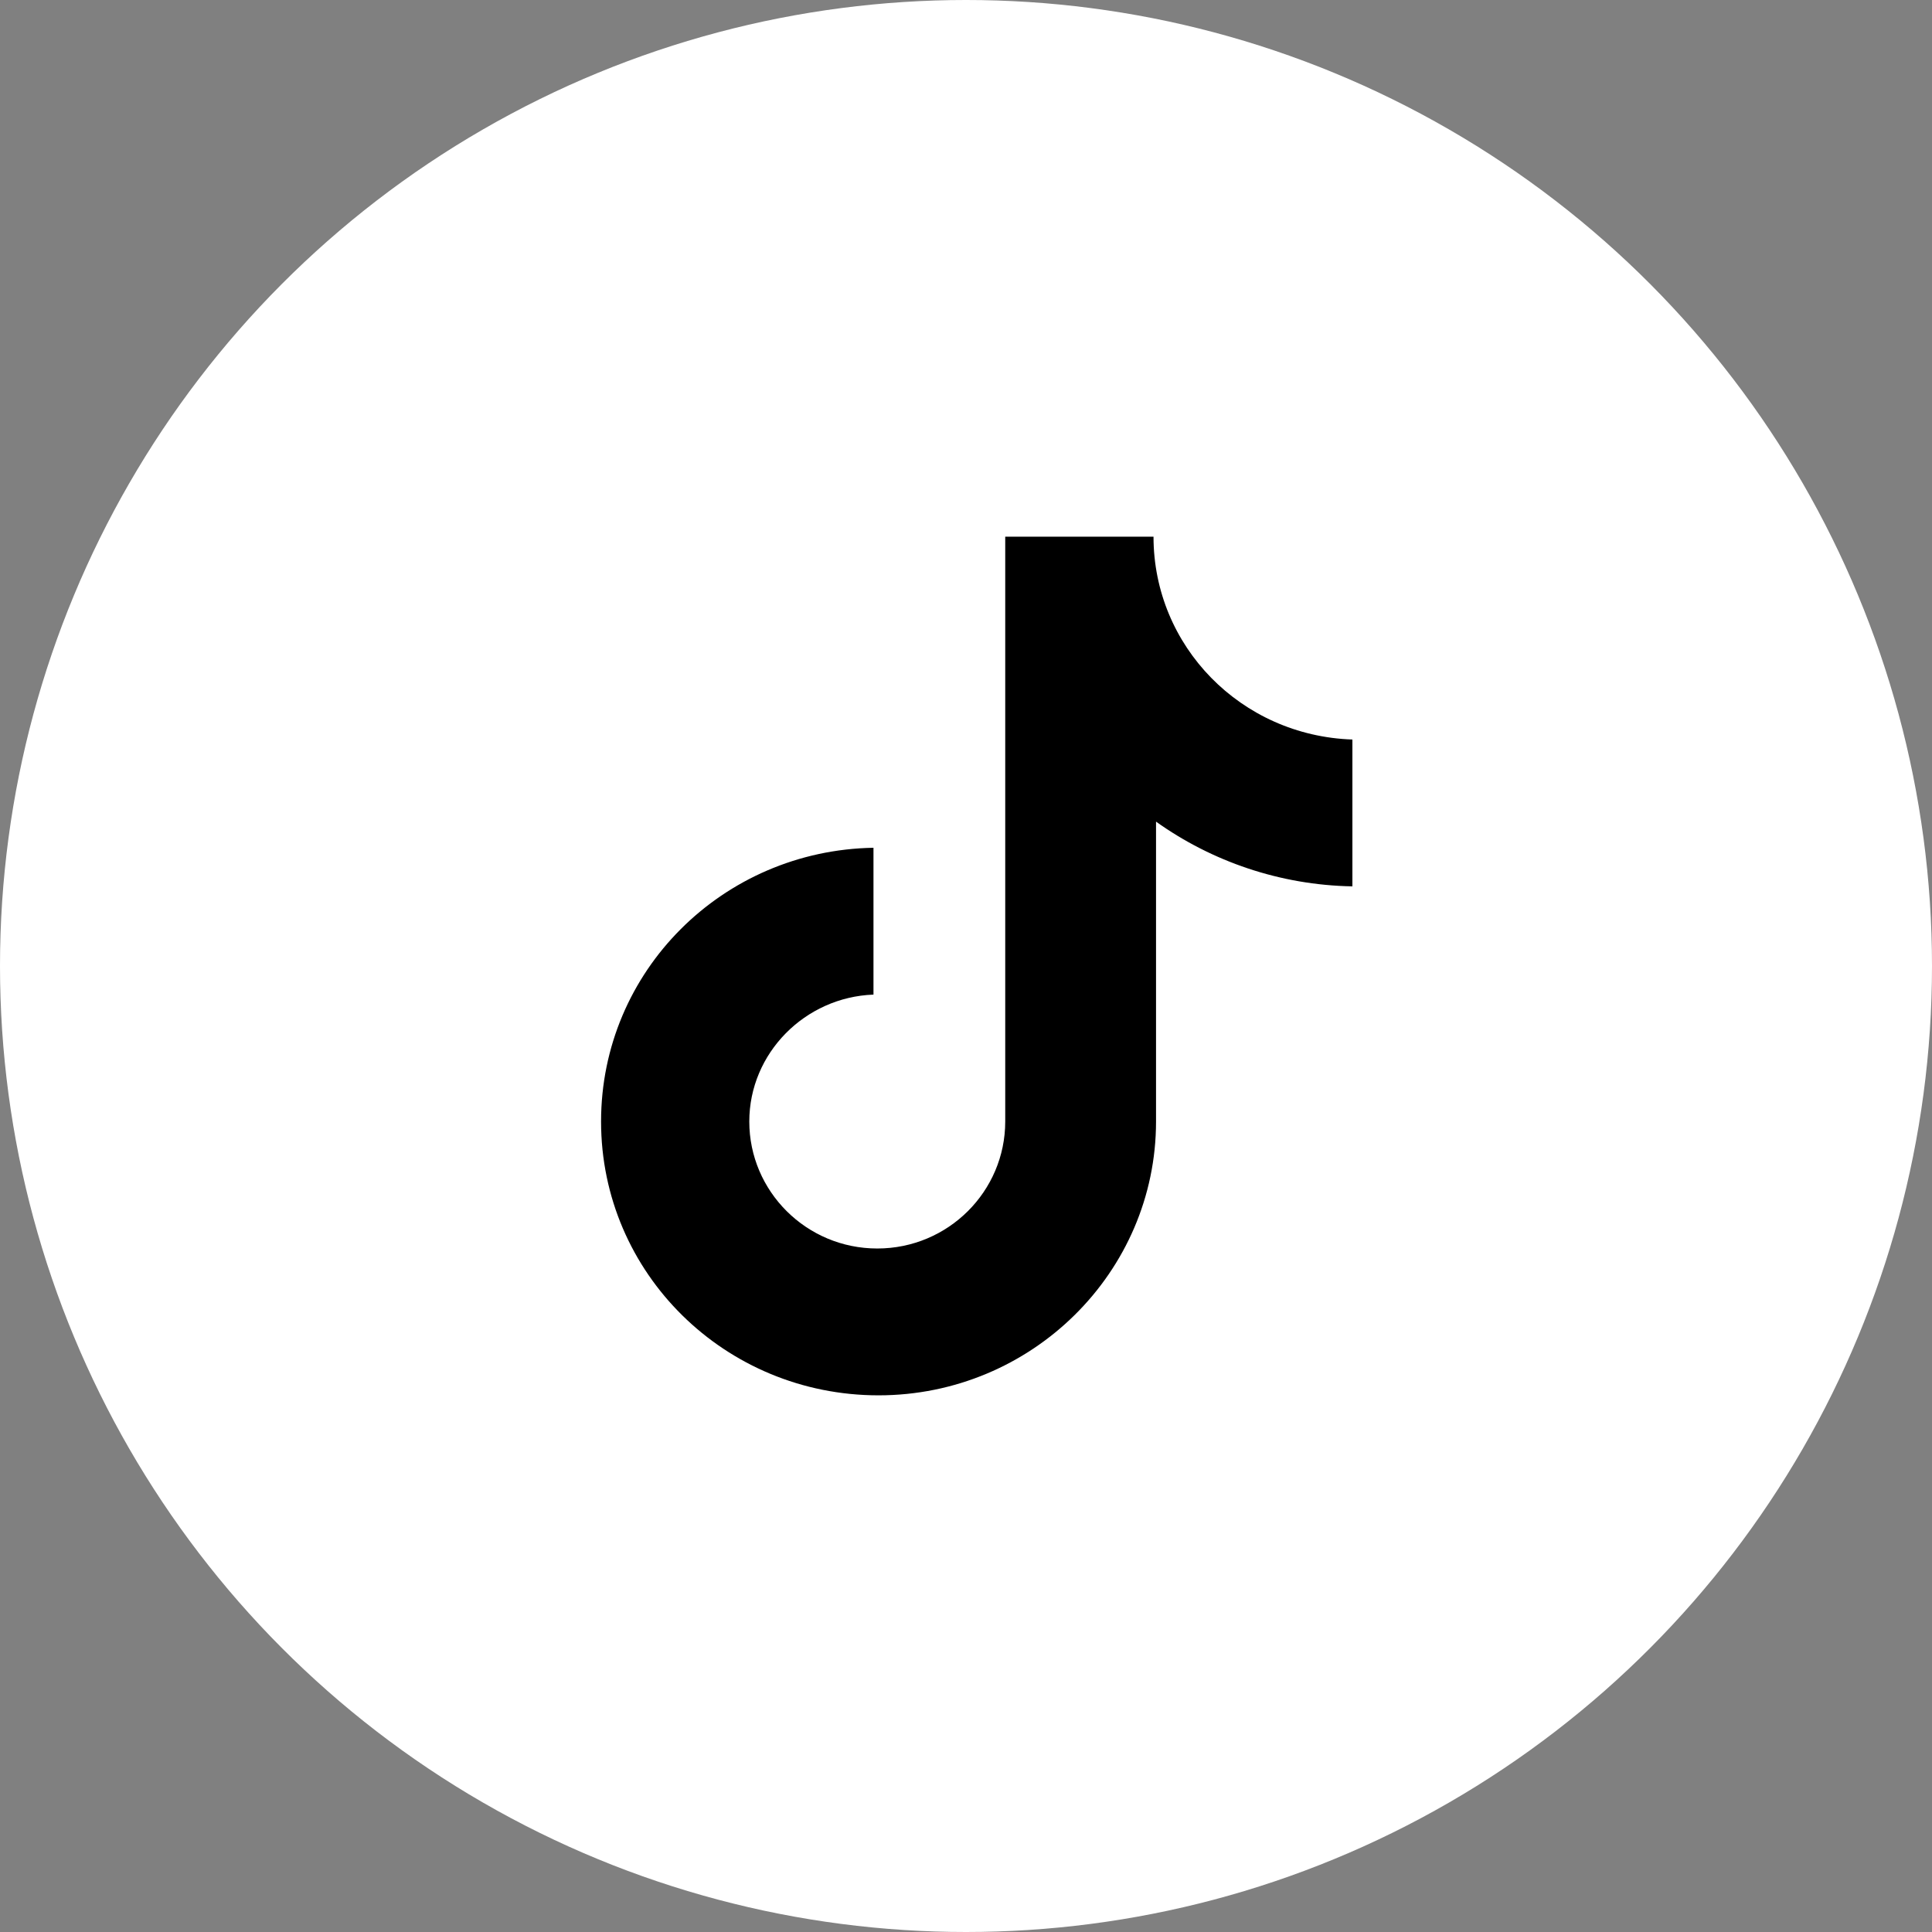
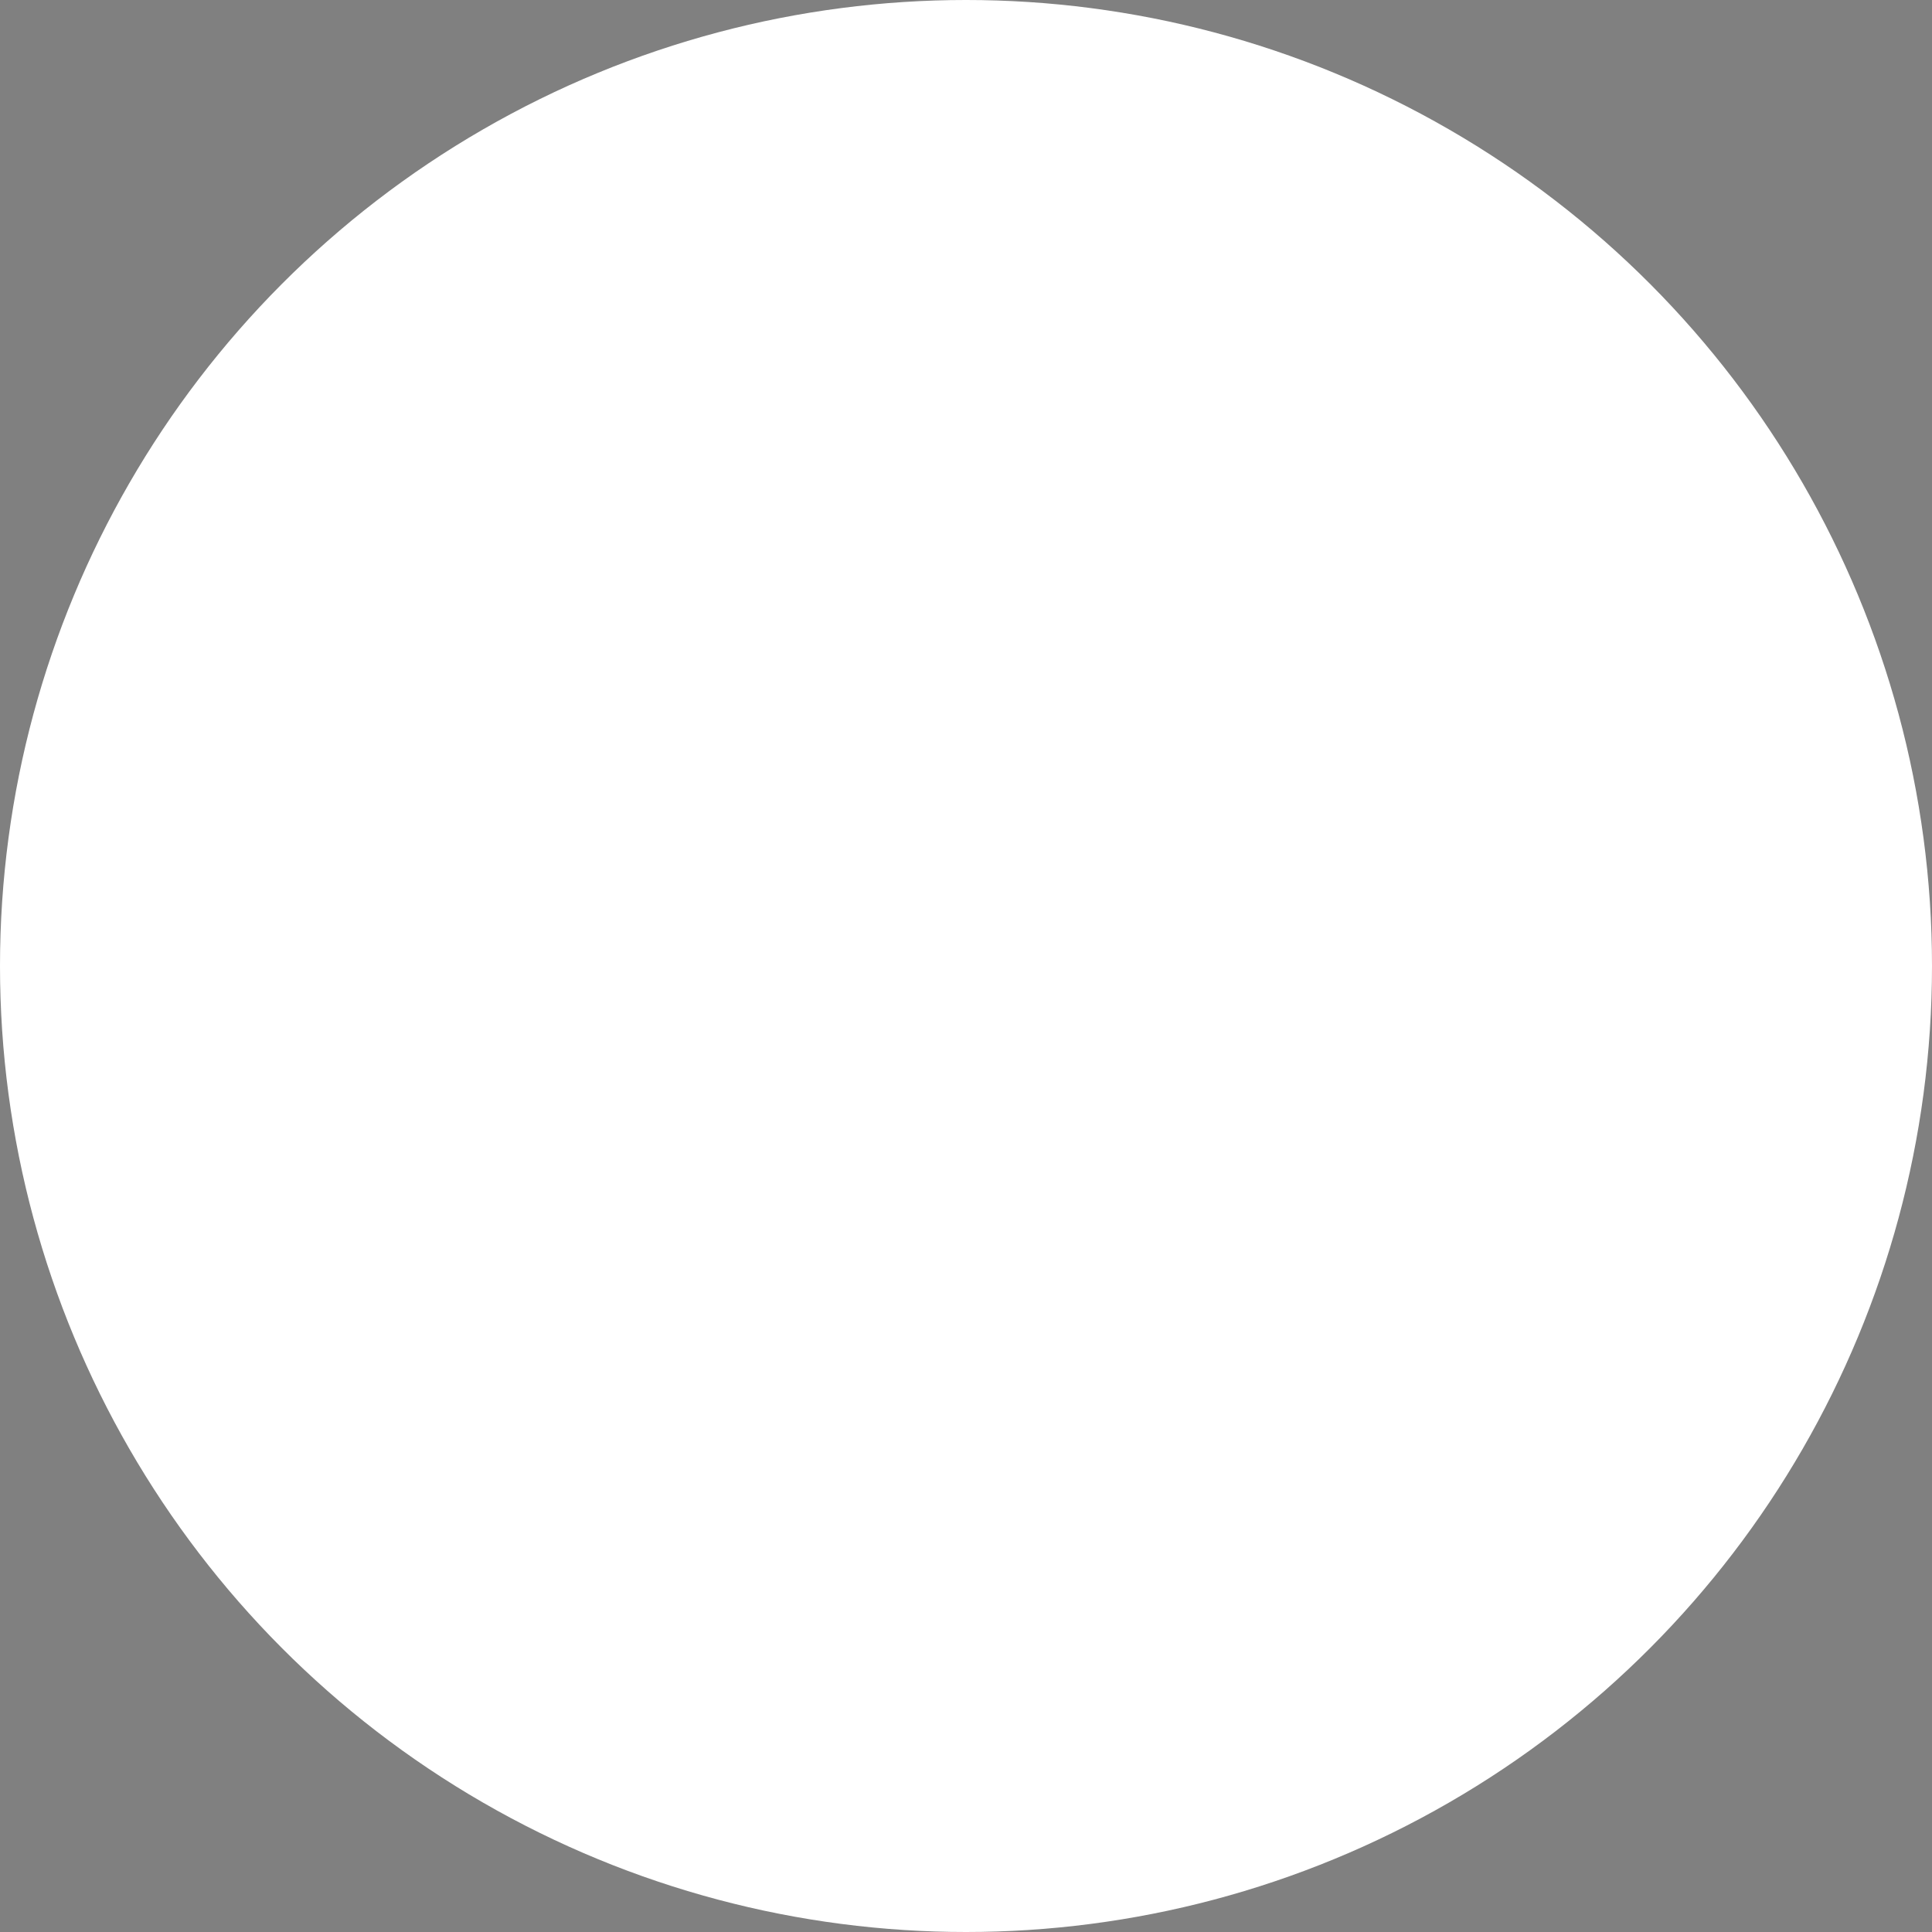
<svg xmlns="http://www.w3.org/2000/svg" width="36" height="36" viewBox="0 0 36 36" fill="none">
  <rect x="0" y="0" width="36" height="36" fill="#808080" stroke="none" />
  <circle cx="18" cy="18" r="18" fill="white" />
-   <path d="M21.494 10H18.731V20.898C18.731 22.197 17.669 23.264 16.347 23.264C15.025 23.264 13.962 22.197 13.962 20.898C13.962 19.623 15.001 18.58 16.276 18.533V15.797C13.467 15.844 11.2 18.093 11.2 20.898C11.2 23.728 13.514 26 16.37 26C19.227 26 21.541 23.704 21.541 20.898V15.31C22.58 16.052 23.855 16.493 25.2 16.516V13.78C23.123 13.71 21.494 12.041 21.494 10Z" fill="black" />
</svg>